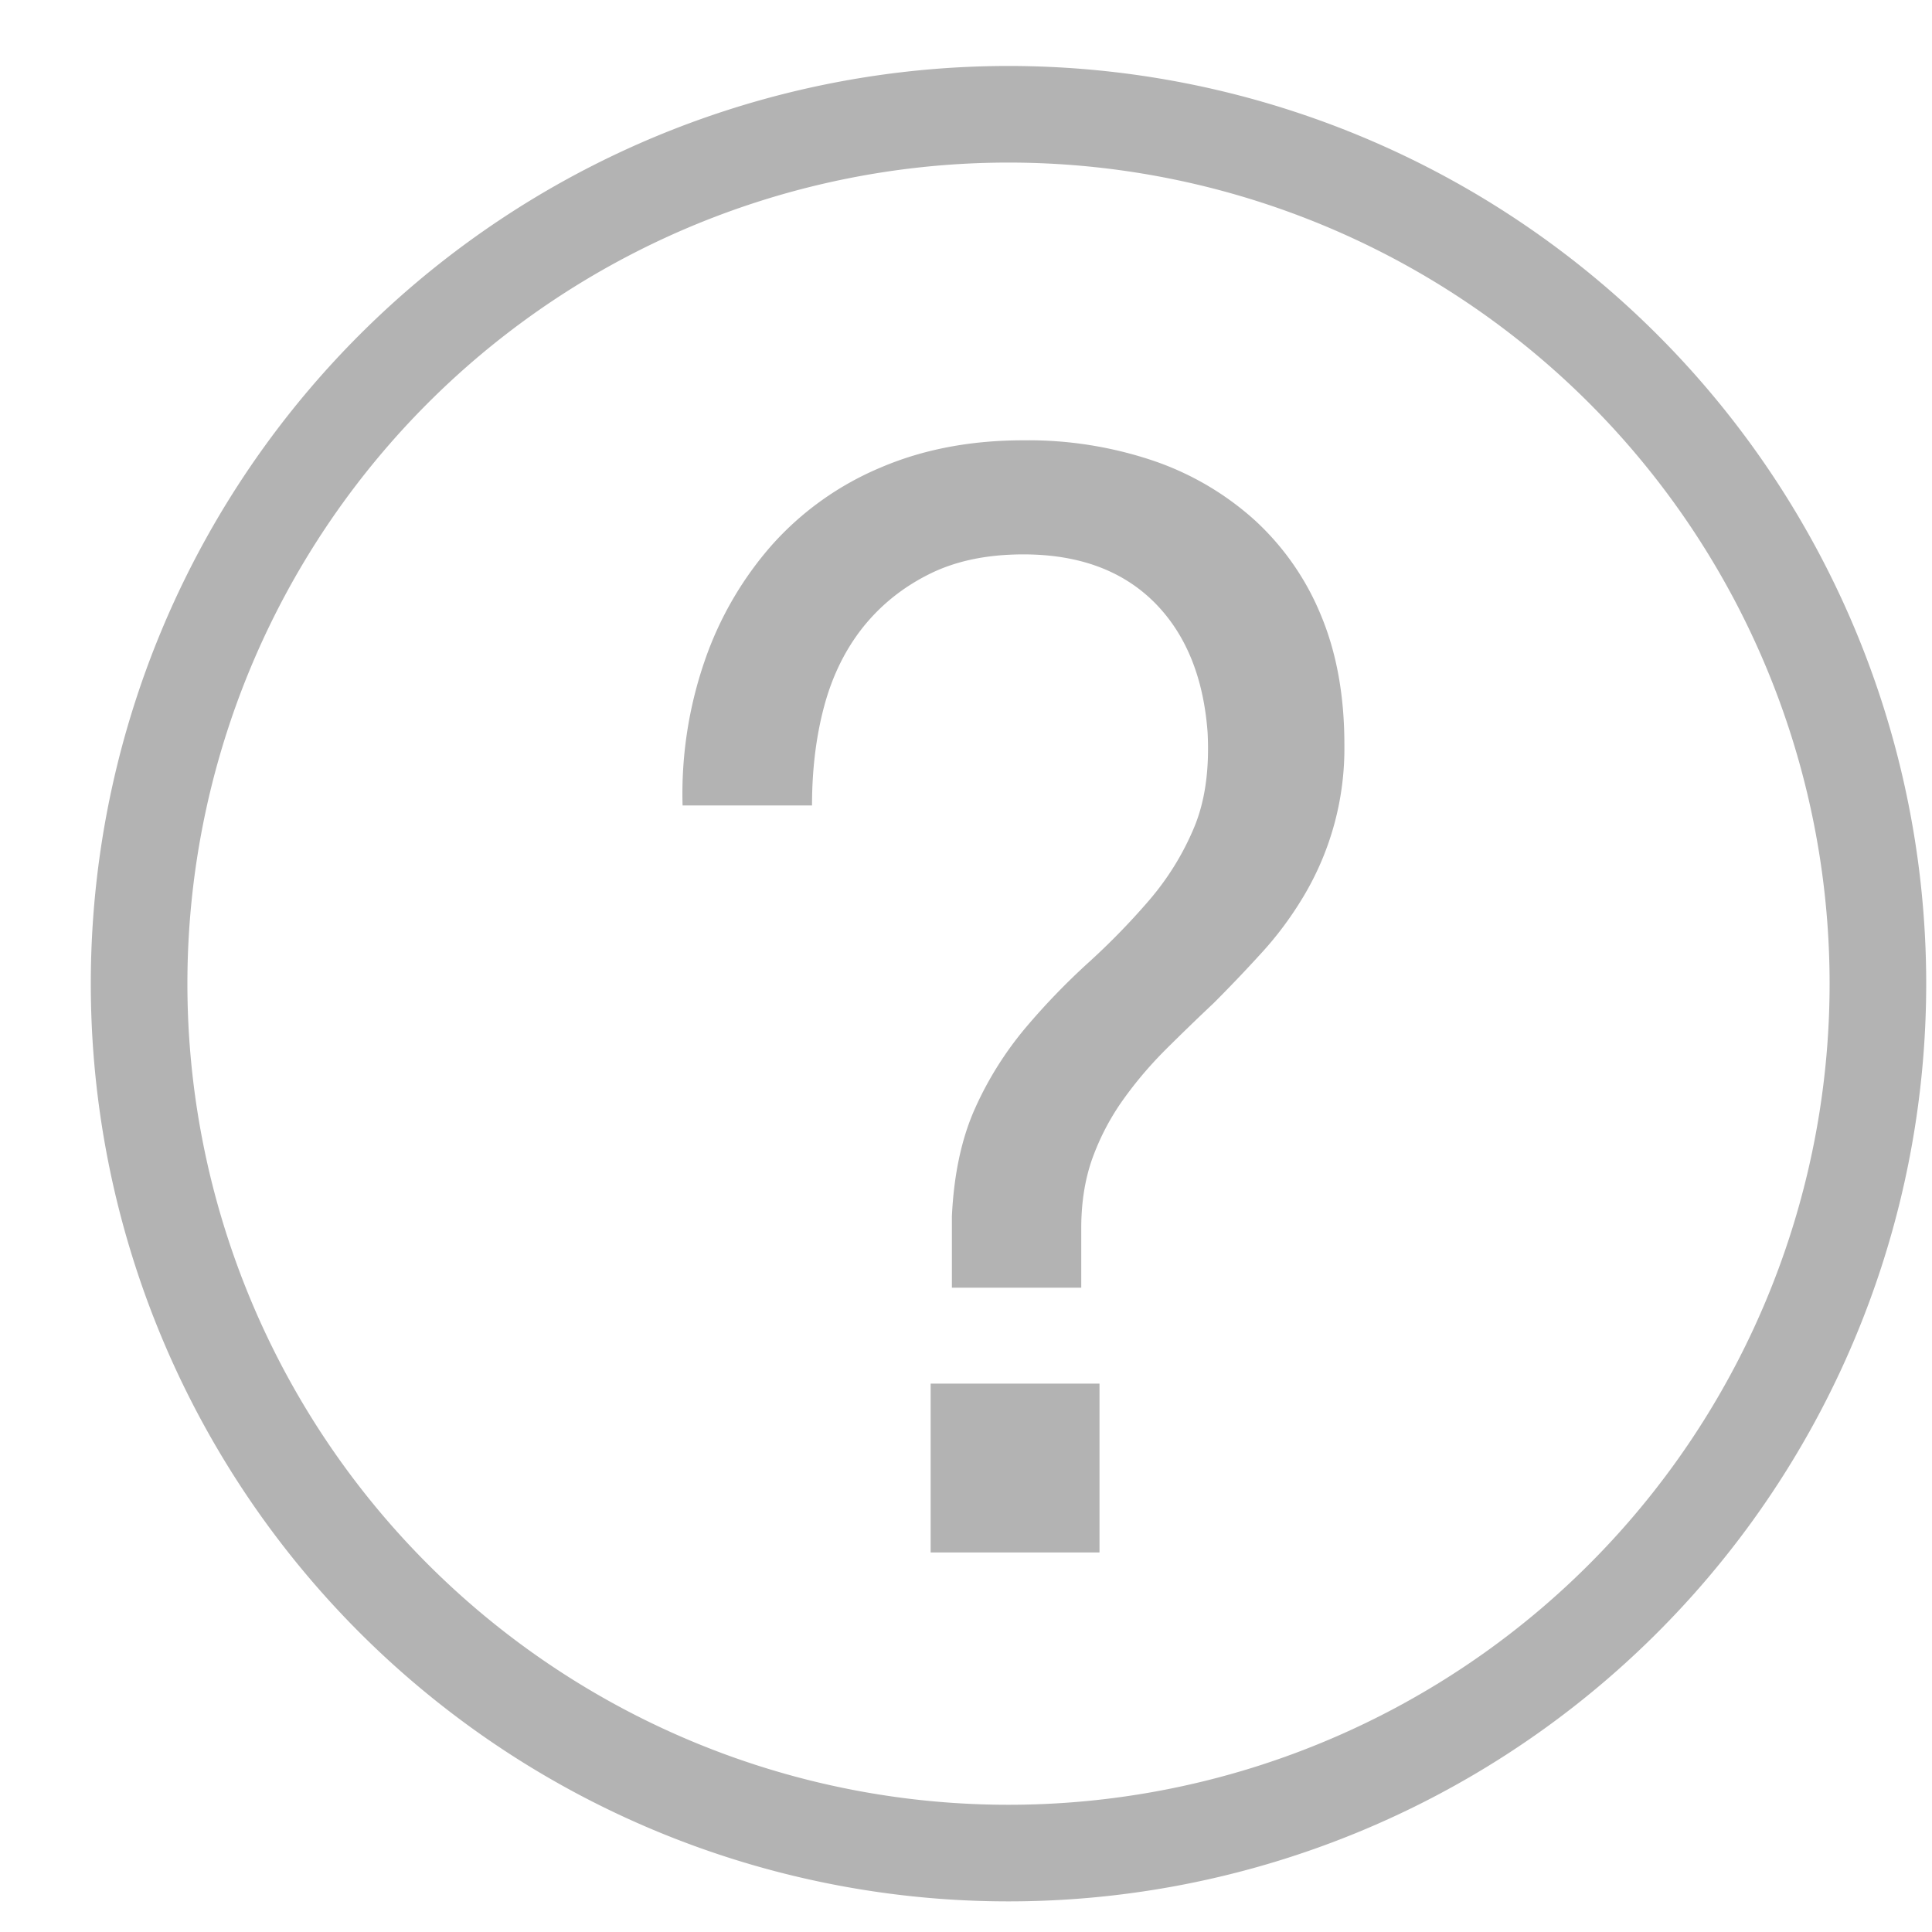
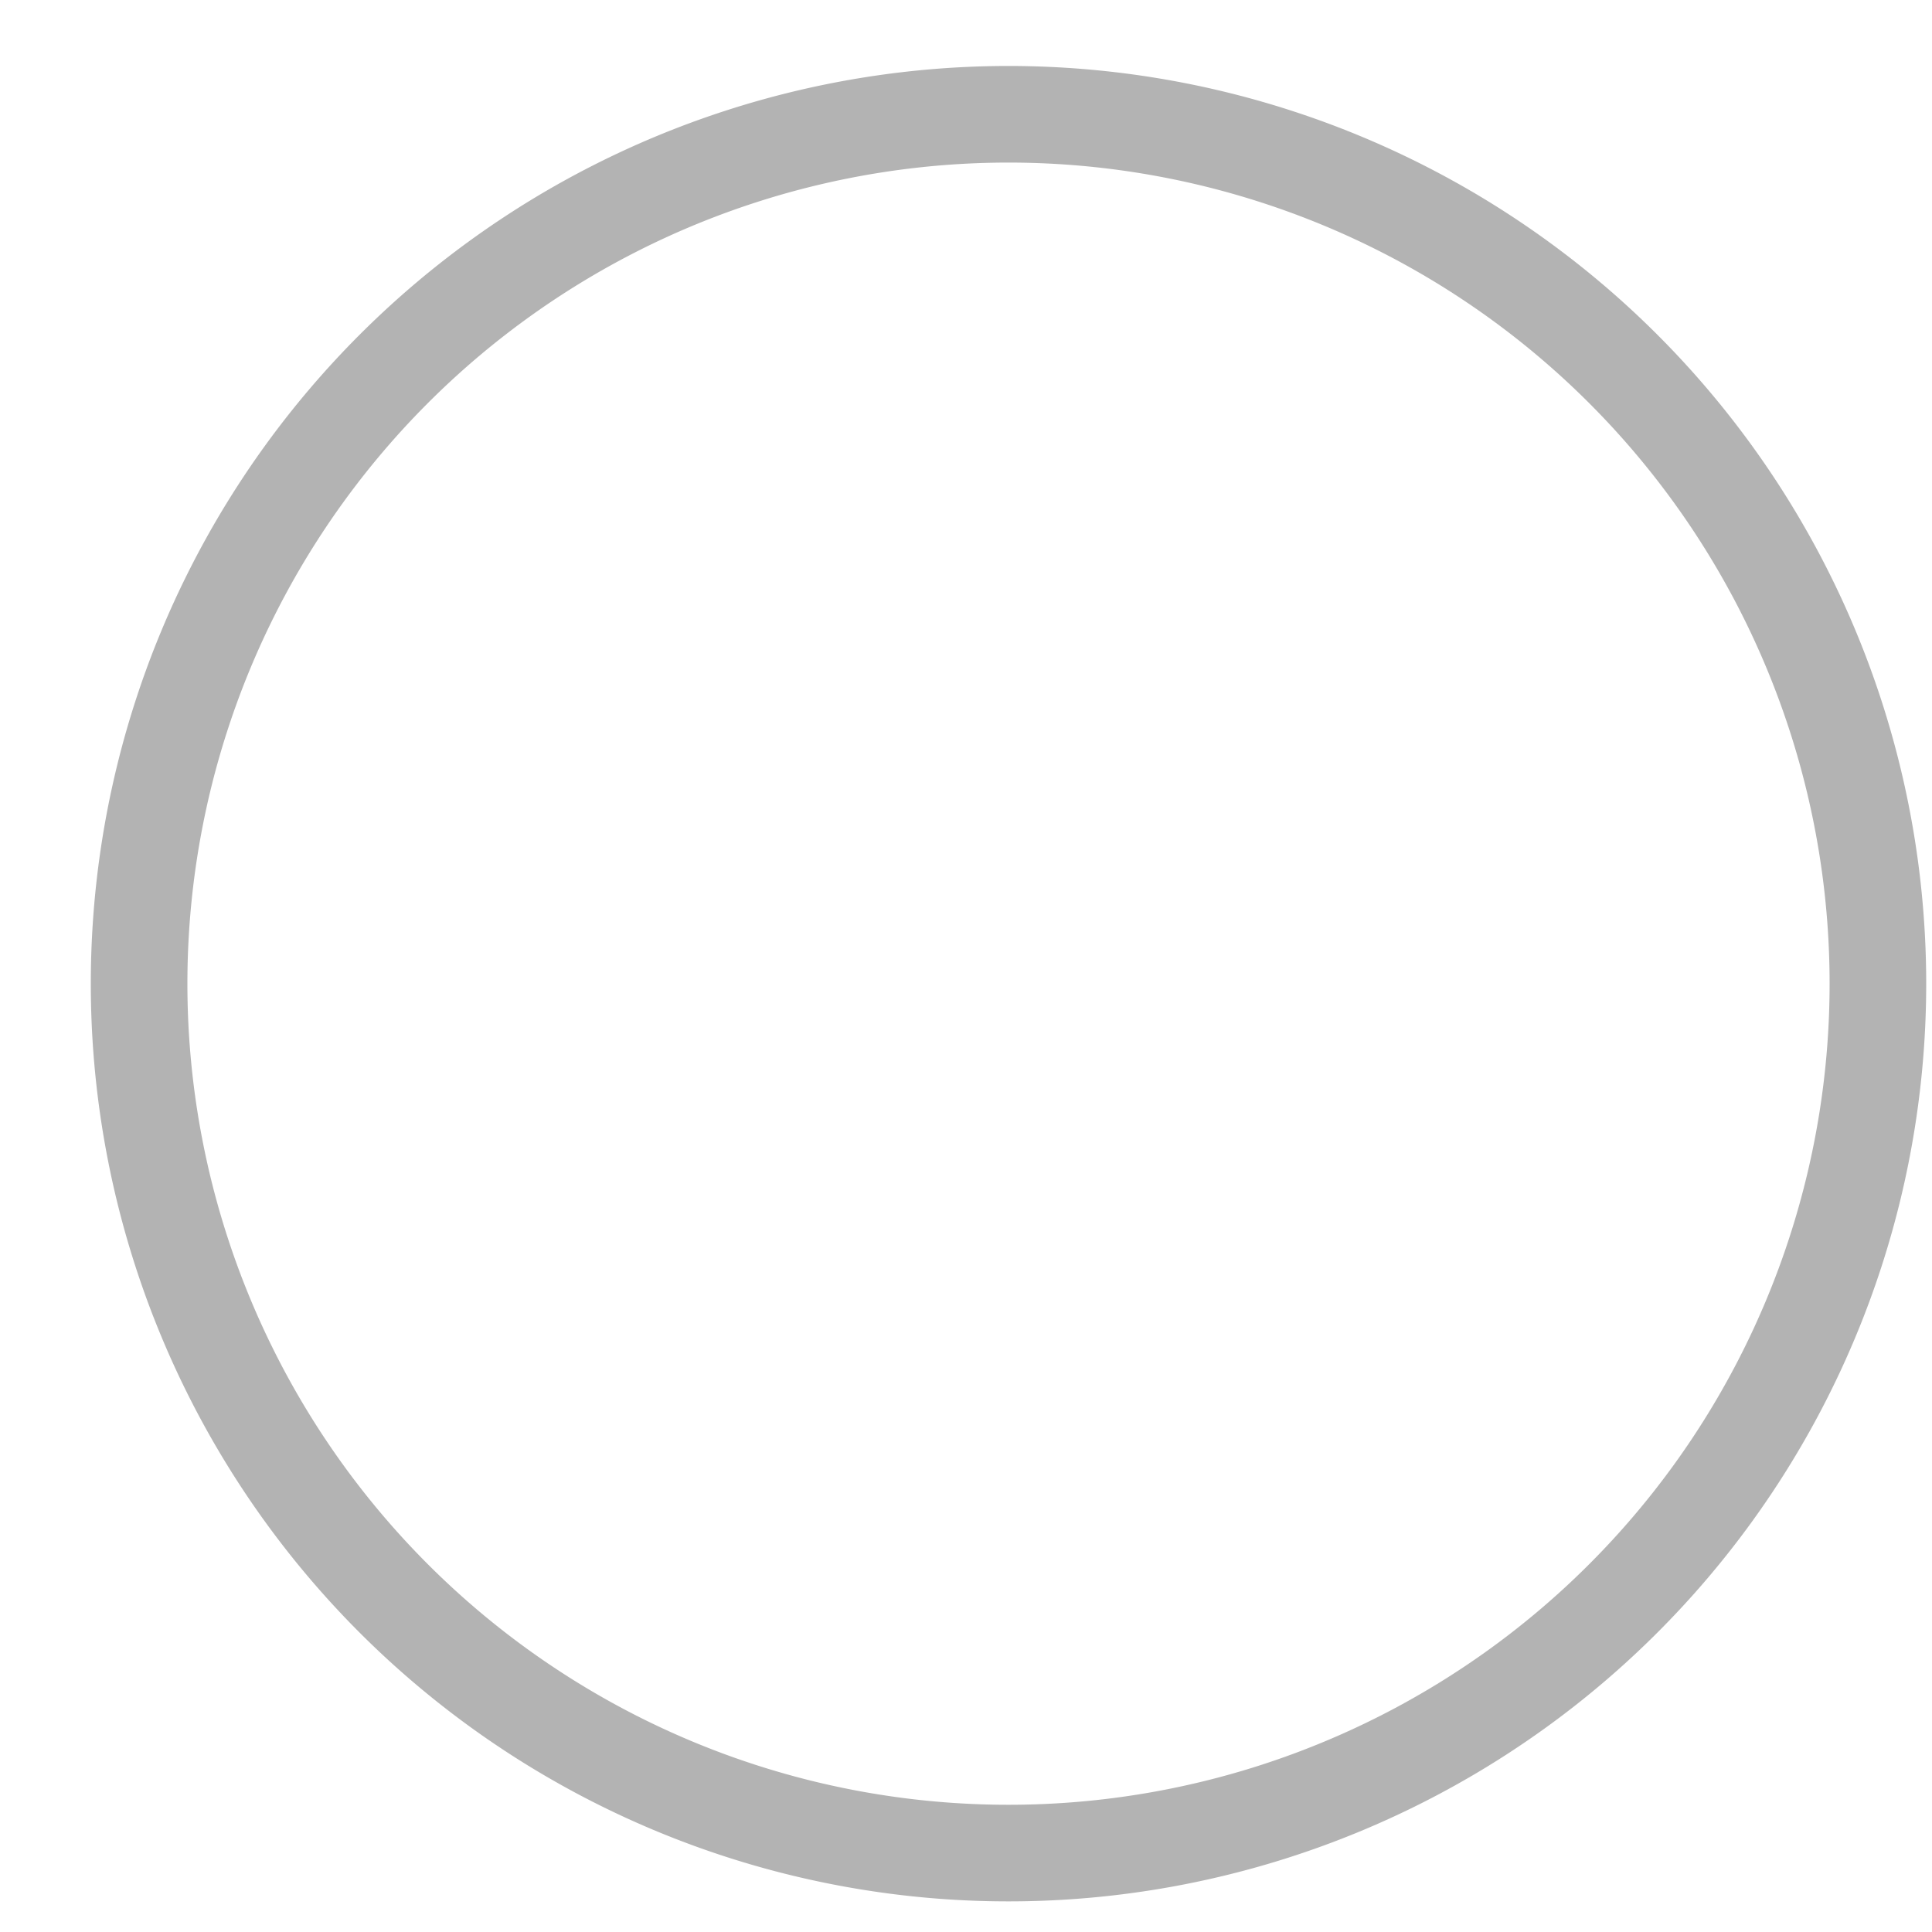
<svg xmlns="http://www.w3.org/2000/svg" width="20" height="20" fill="none">
-   <path fill="#B3B3B3" fill-rule="evenodd" d="M9.634 14.323v1.748h1.748v-1.748H9.634ZM7.066 8.338h1.34c0-.368.041-.71.125-1.024.084-.315.218-.588.402-.82.184-.23.412-.414.685-.55.273-.137.598-.205.976-.205.567 0 1.016.163 1.347.488.33.326.517.777.56 1.355.02.388-.027.719-.143.992-.115.273-.27.522-.464.748a7.311 7.311 0 0 1-.63.646 7.106 7.106 0 0 0-.646.67 3.56 3.56 0 0 0-.52.826c-.141.31-.223.685-.244 1.126v.74h1.339v-.614c0-.273.04-.517.118-.732.079-.216.184-.415.315-.599s.278-.357.441-.52c.163-.162.328-.322.496-.48.168-.168.333-.341.496-.52.163-.178.307-.372.433-.582a2.983 2.983 0 0 0 .425-1.575c0-.504-.08-.95-.243-1.34a2.745 2.745 0 0 0-.686-.984 3.018 3.018 0 0 0-1.047-.614 4.048 4.048 0 0 0-1.347-.212c-.546 0-1.04.094-1.48.283a3.127 3.127 0 0 0-1.118.795 3.568 3.568 0 0 0-.701 1.205 4.22 4.22 0 0 0-.229 1.497Z" clip-rule="evenodd" />
  <path stroke="#B3B3B3" d="M10.44 19.183a9 9 0 1 0 0-18 9 9 0 0 0 0 18Z" clip-rule="evenodd" />
</svg>